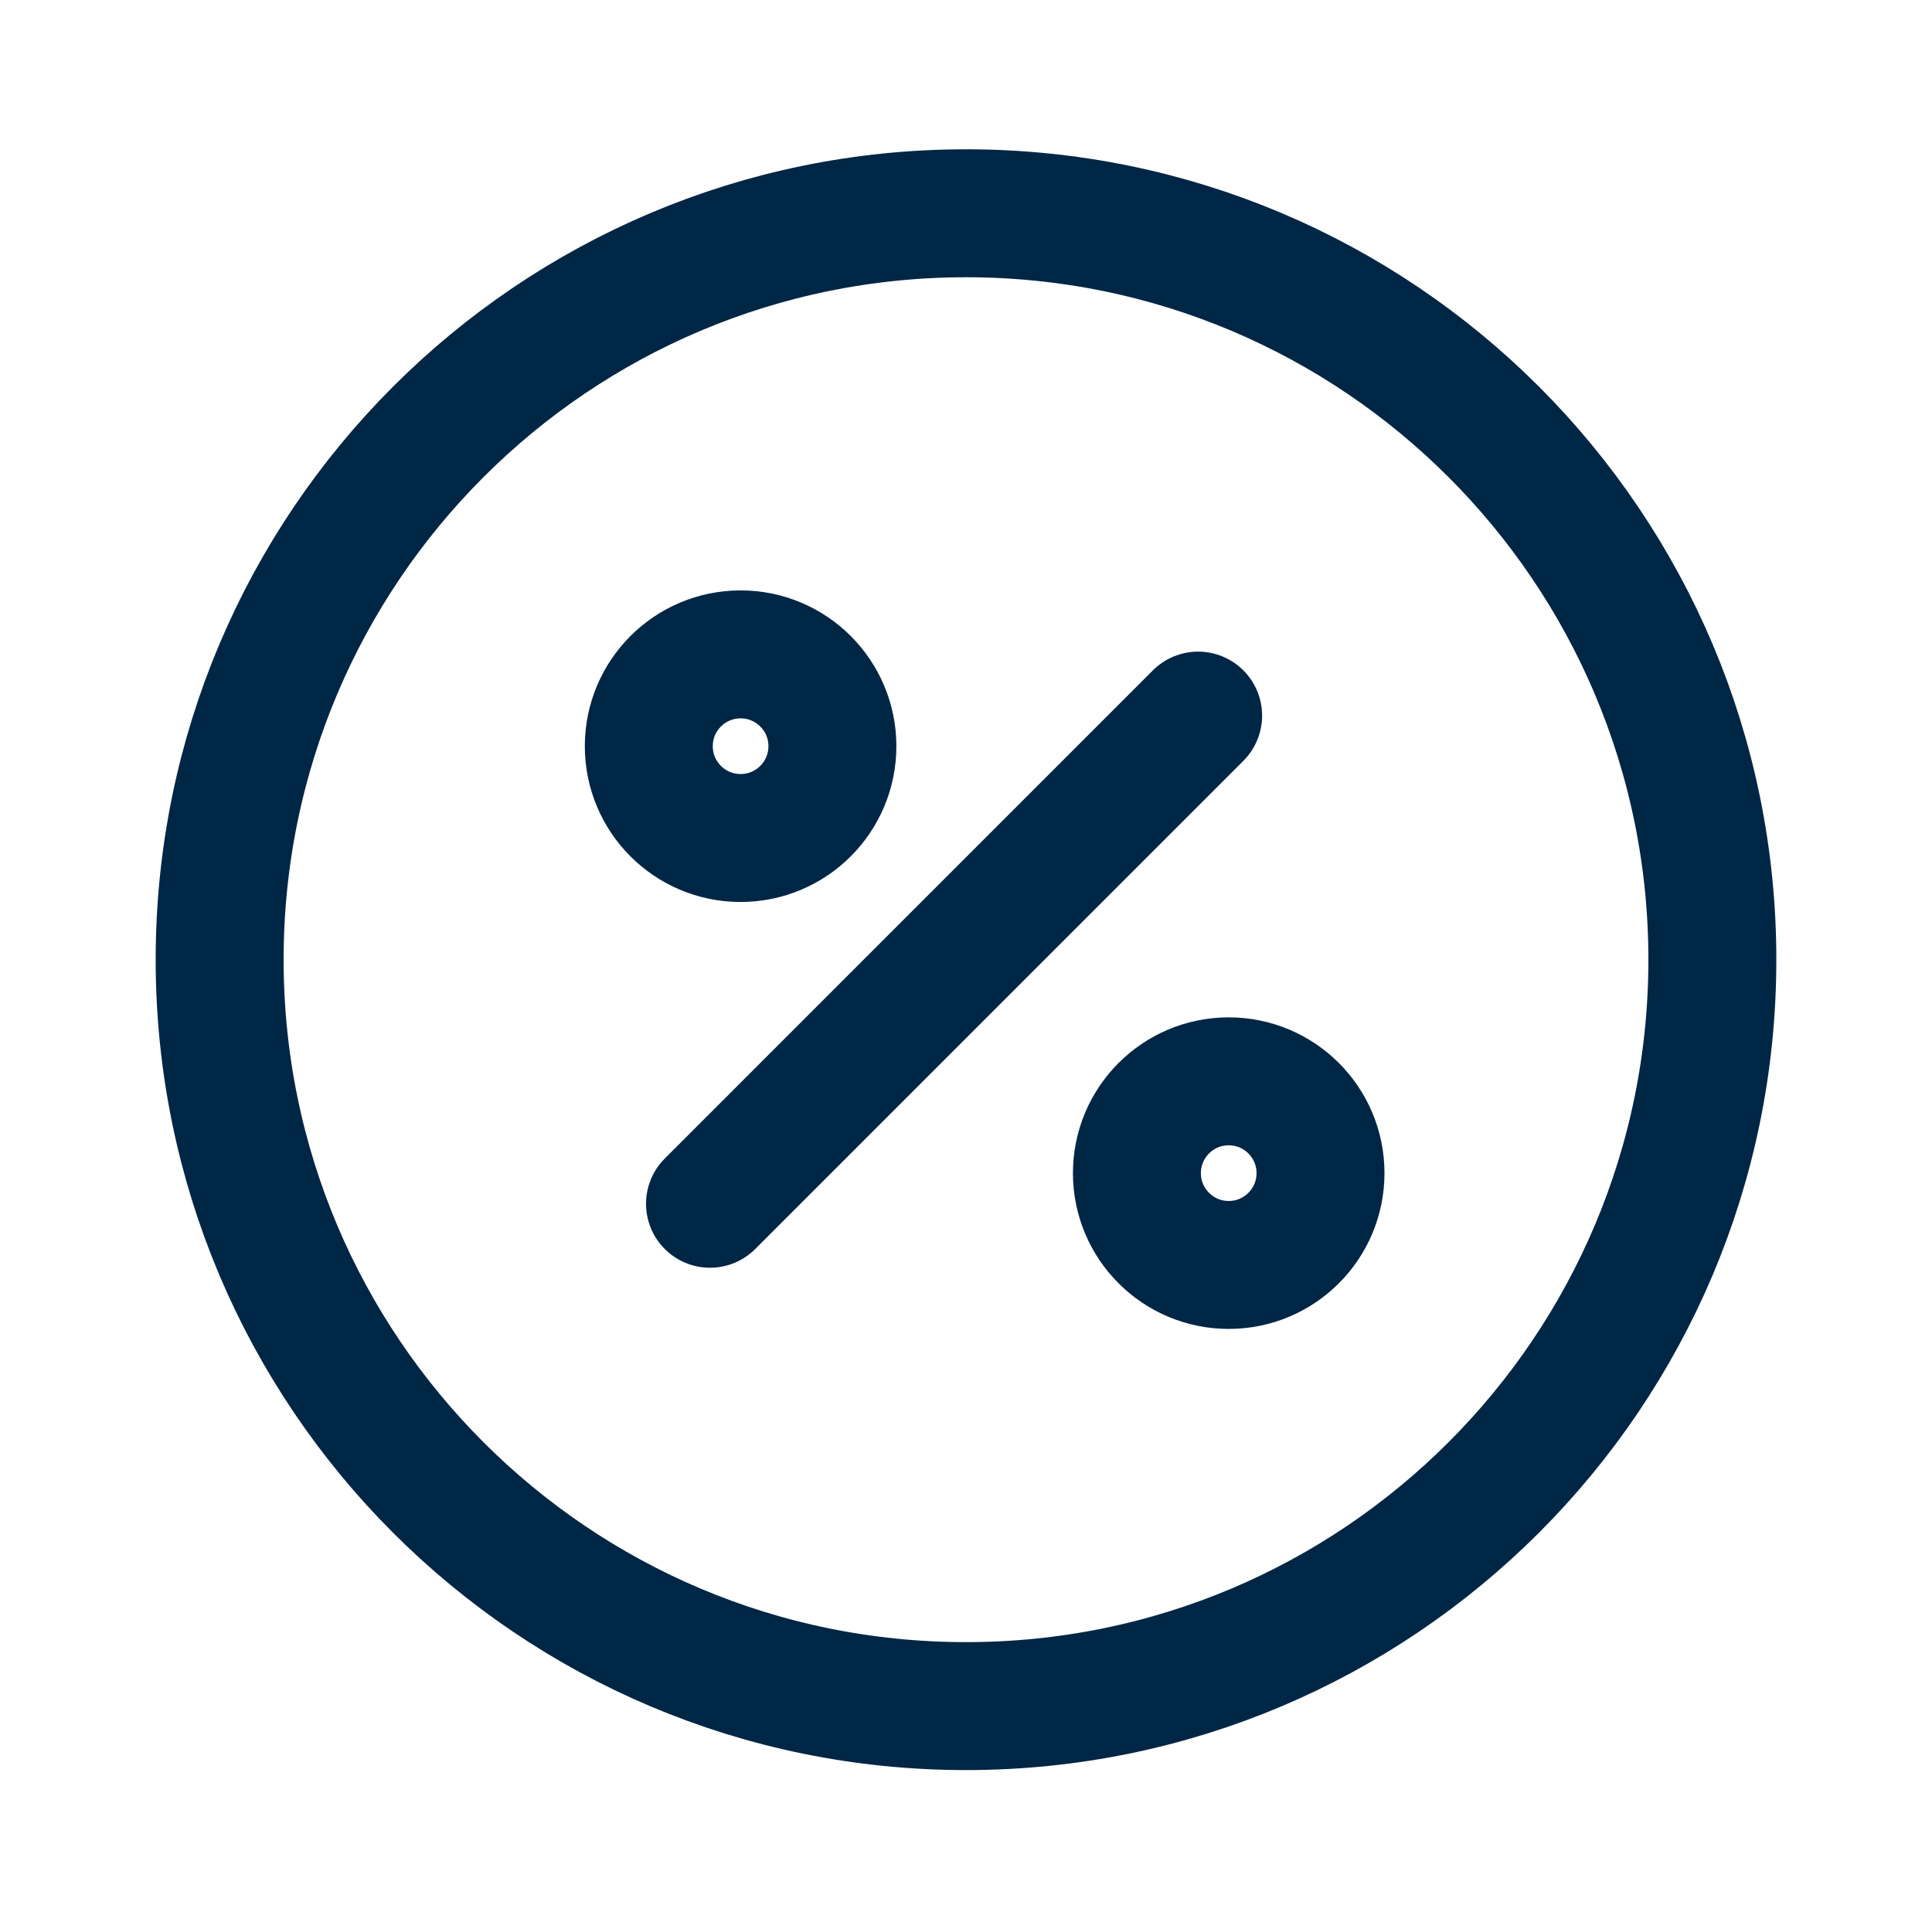
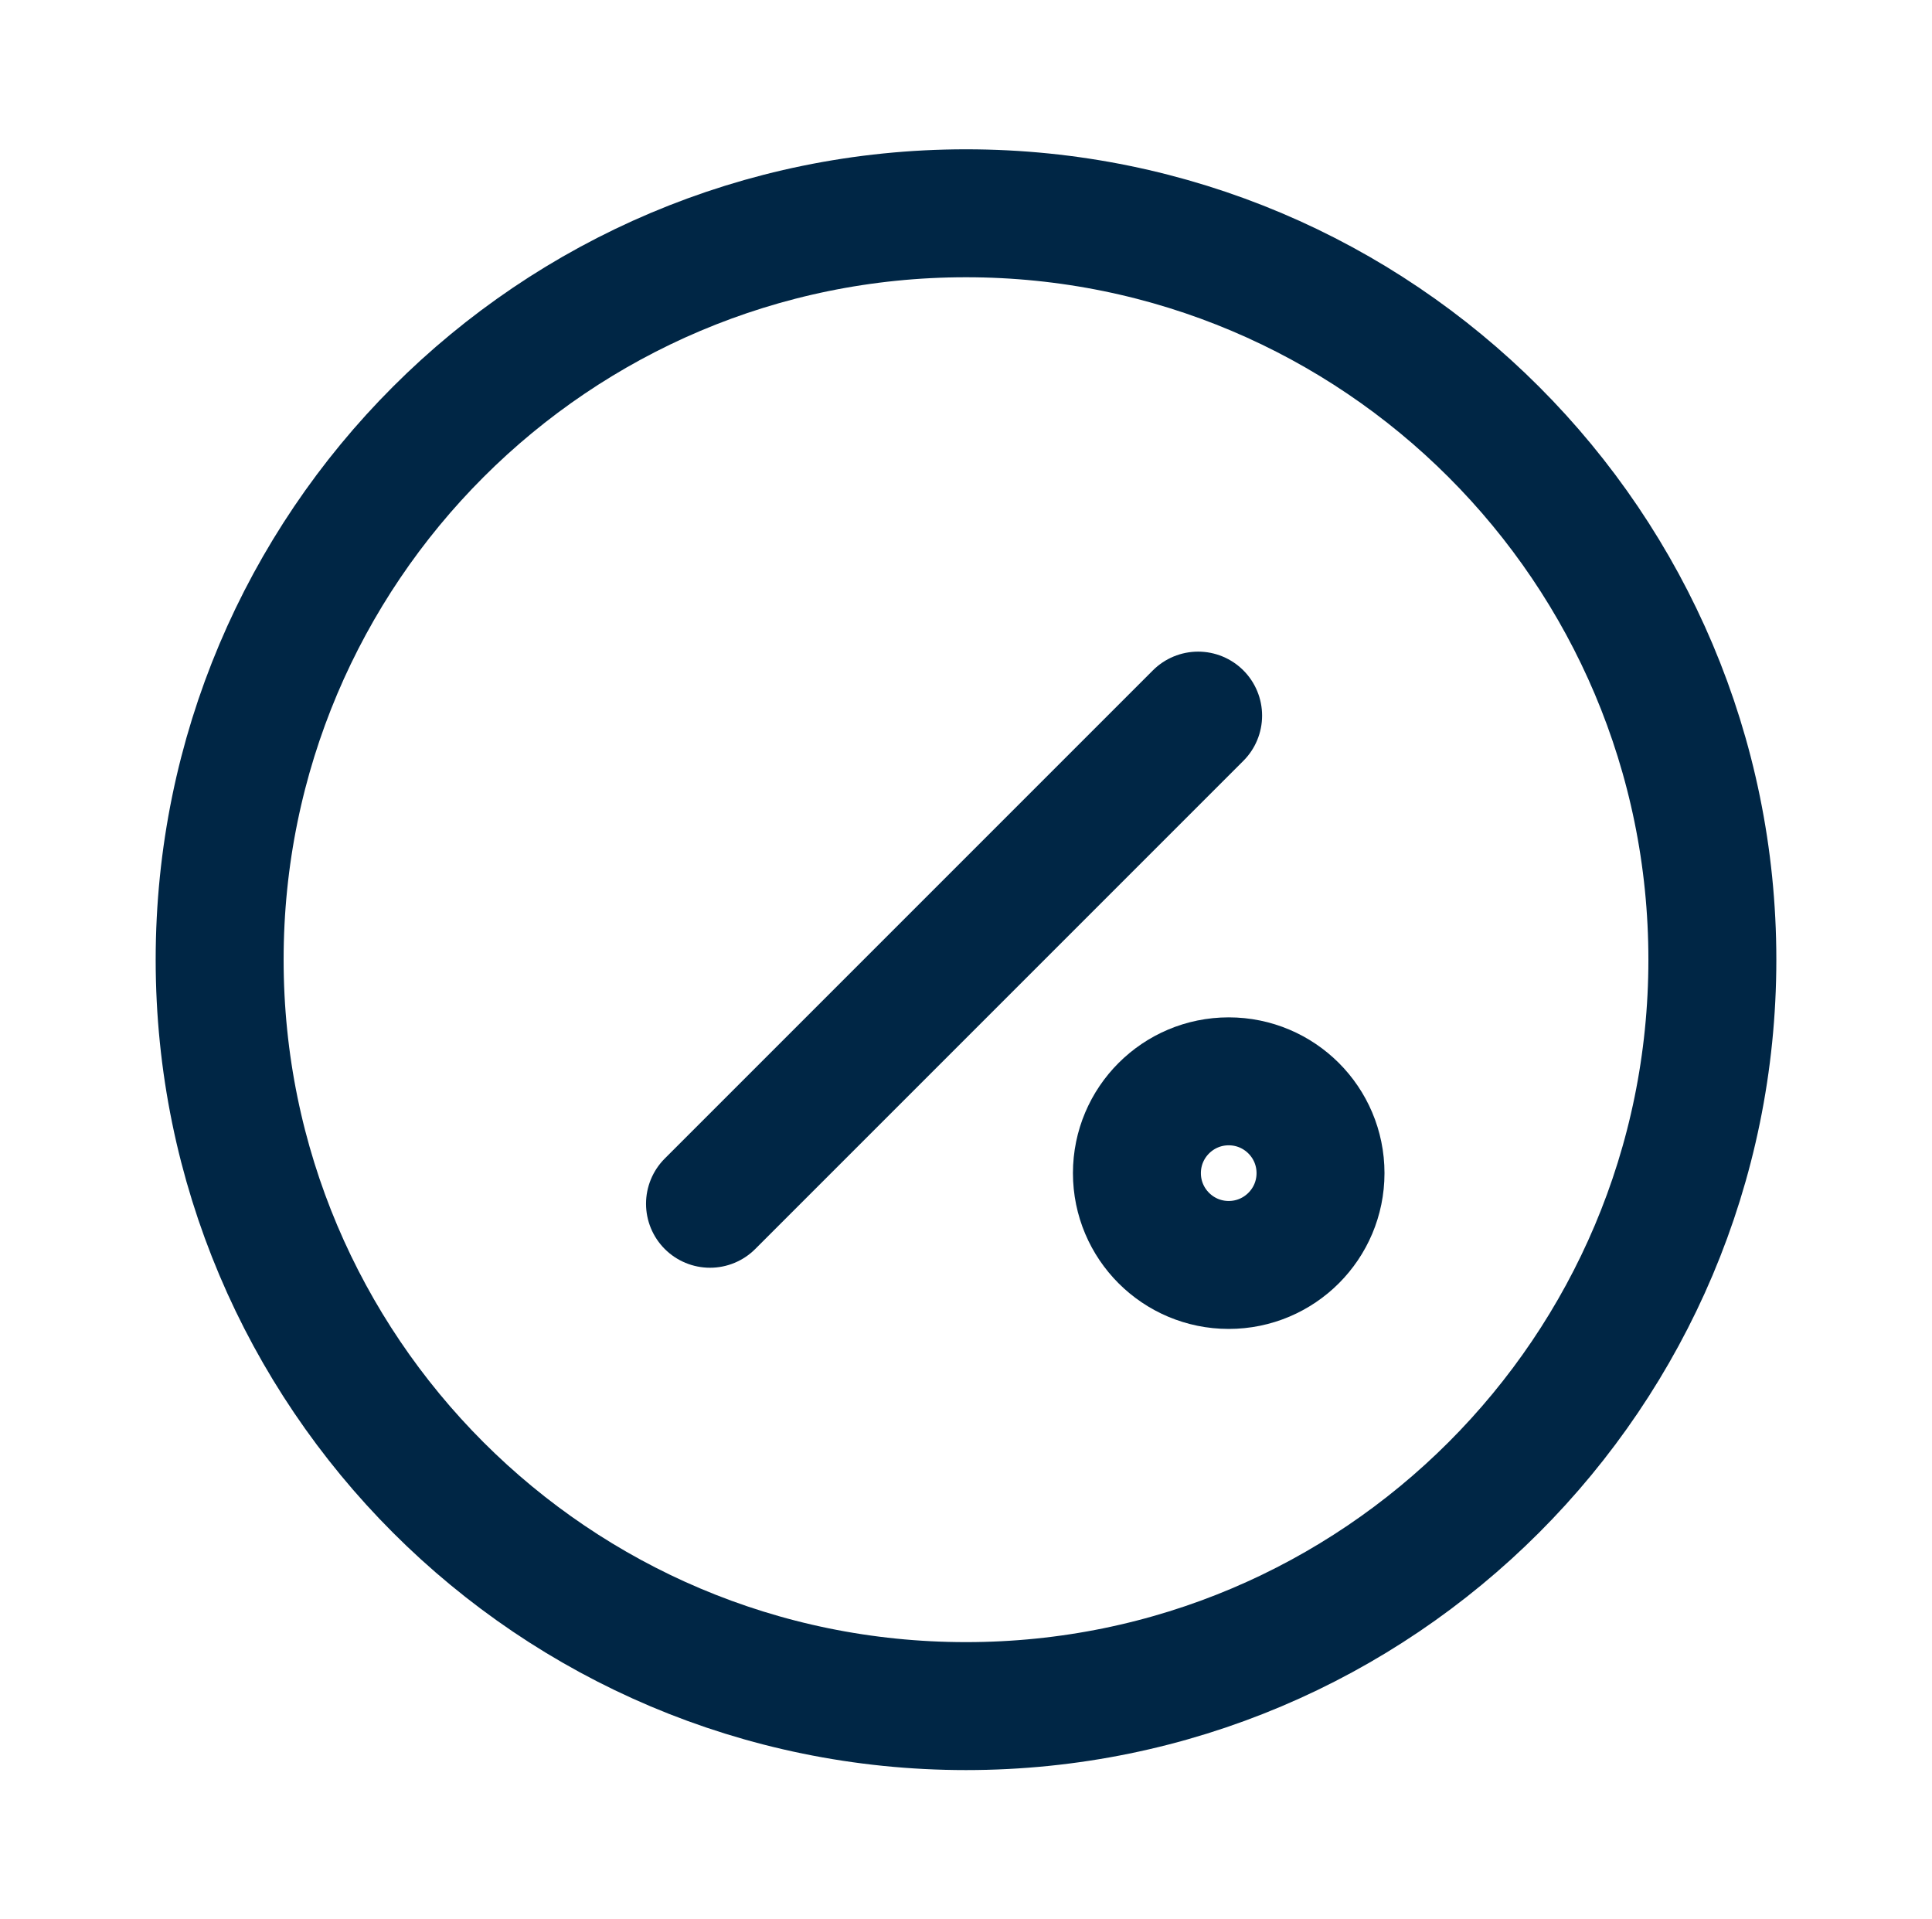
<svg xmlns="http://www.w3.org/2000/svg" width="151" height="150" viewBox="0 0 151 150" fill="none">
  <path d="M55.492 94.076 93.642 55.926" stroke="#002645" stroke-width="10" stroke-linecap="round" stroke-linejoin="round" />
-   <path d="M57.883 65.491C61.846 65.491 65.058 62.278 65.058 58.316 65.058 54.353 61.846 51.141 57.883 51.141c-3.963.0-7.175 3.212-7.175 7.175.0 3.963 3.212 7.175 7.175 7.175z" stroke="#002645" stroke-width="10" stroke-linecap="round" stroke-linejoin="round" />
  <path d="M96.033 98.858C99.996 98.858 103.208 95.645 103.208 91.683 103.208 87.72 99.996 84.508 96.033 84.508 92.071 84.508 88.858 87.72 88.858 91.683 88.858 95.645 92.071 98.858 96.033 98.858z" stroke="#002645" stroke-width="10" stroke-linecap="round" stroke-linejoin="round" />
  <path d="M75.5 133.335c32.217.0 58.334-26.117 58.334-58.334.0-32.217-26.117-58.333-58.334-58.333-32.217.0-58.333 26.117-58.333 58.333.0 32.217 26.117 58.334 58.333 58.334z" stroke="#002645" stroke-width="10" stroke-linecap="round" stroke-linejoin="round" />
</svg>